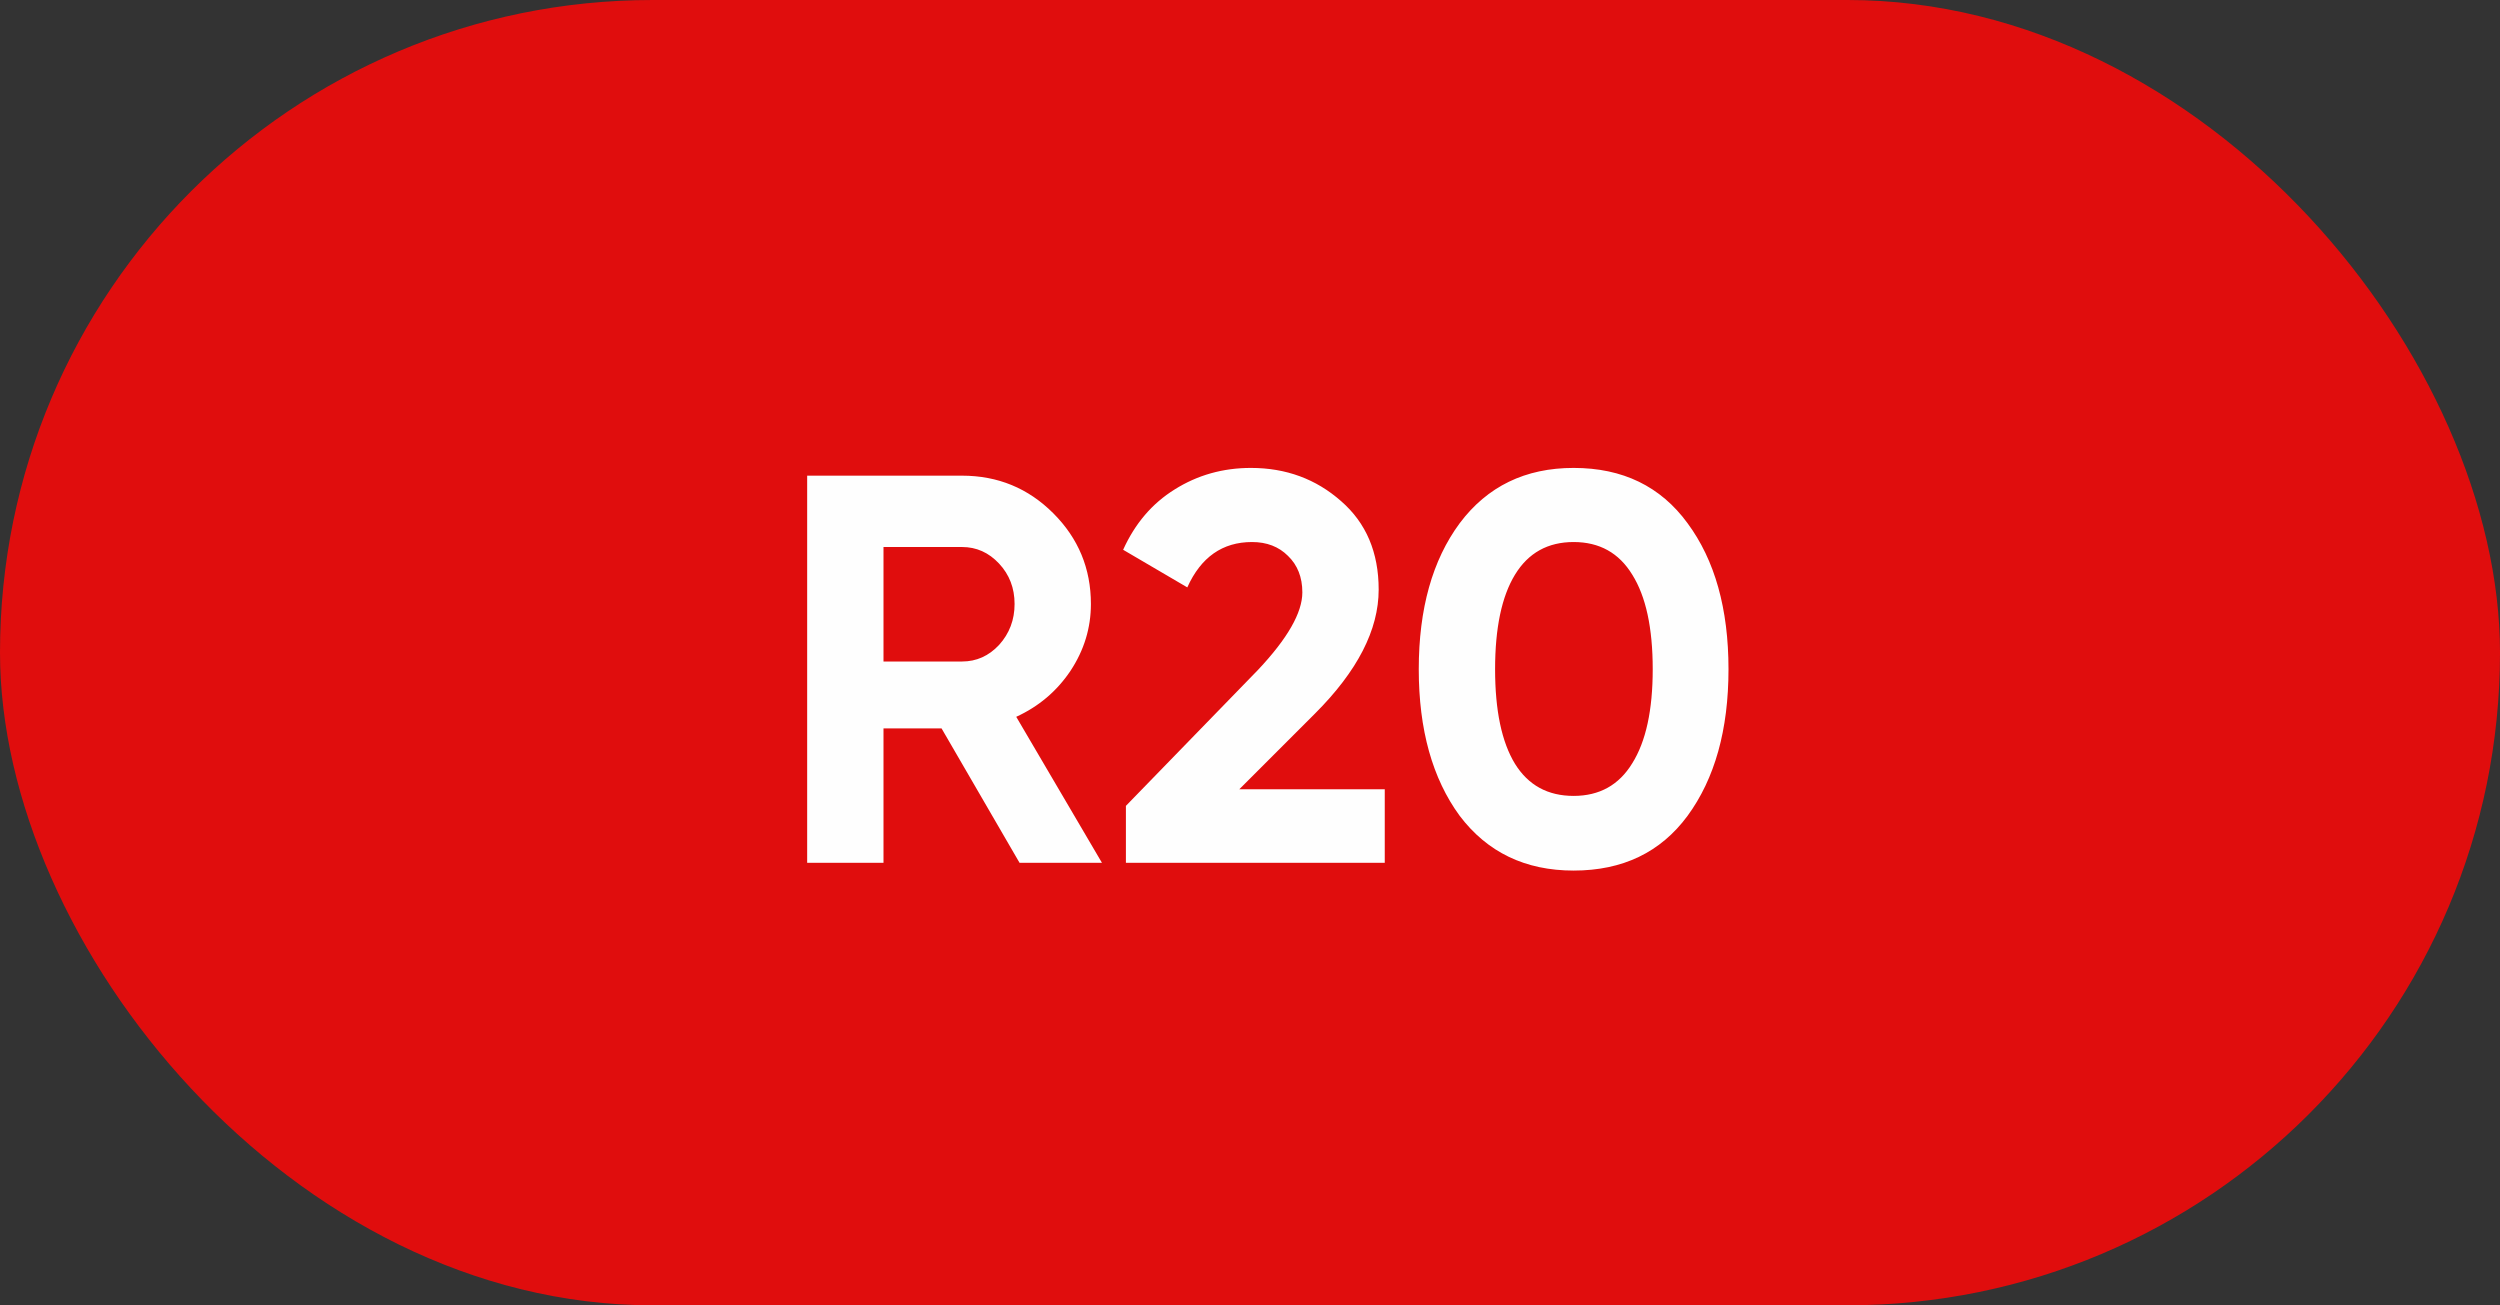
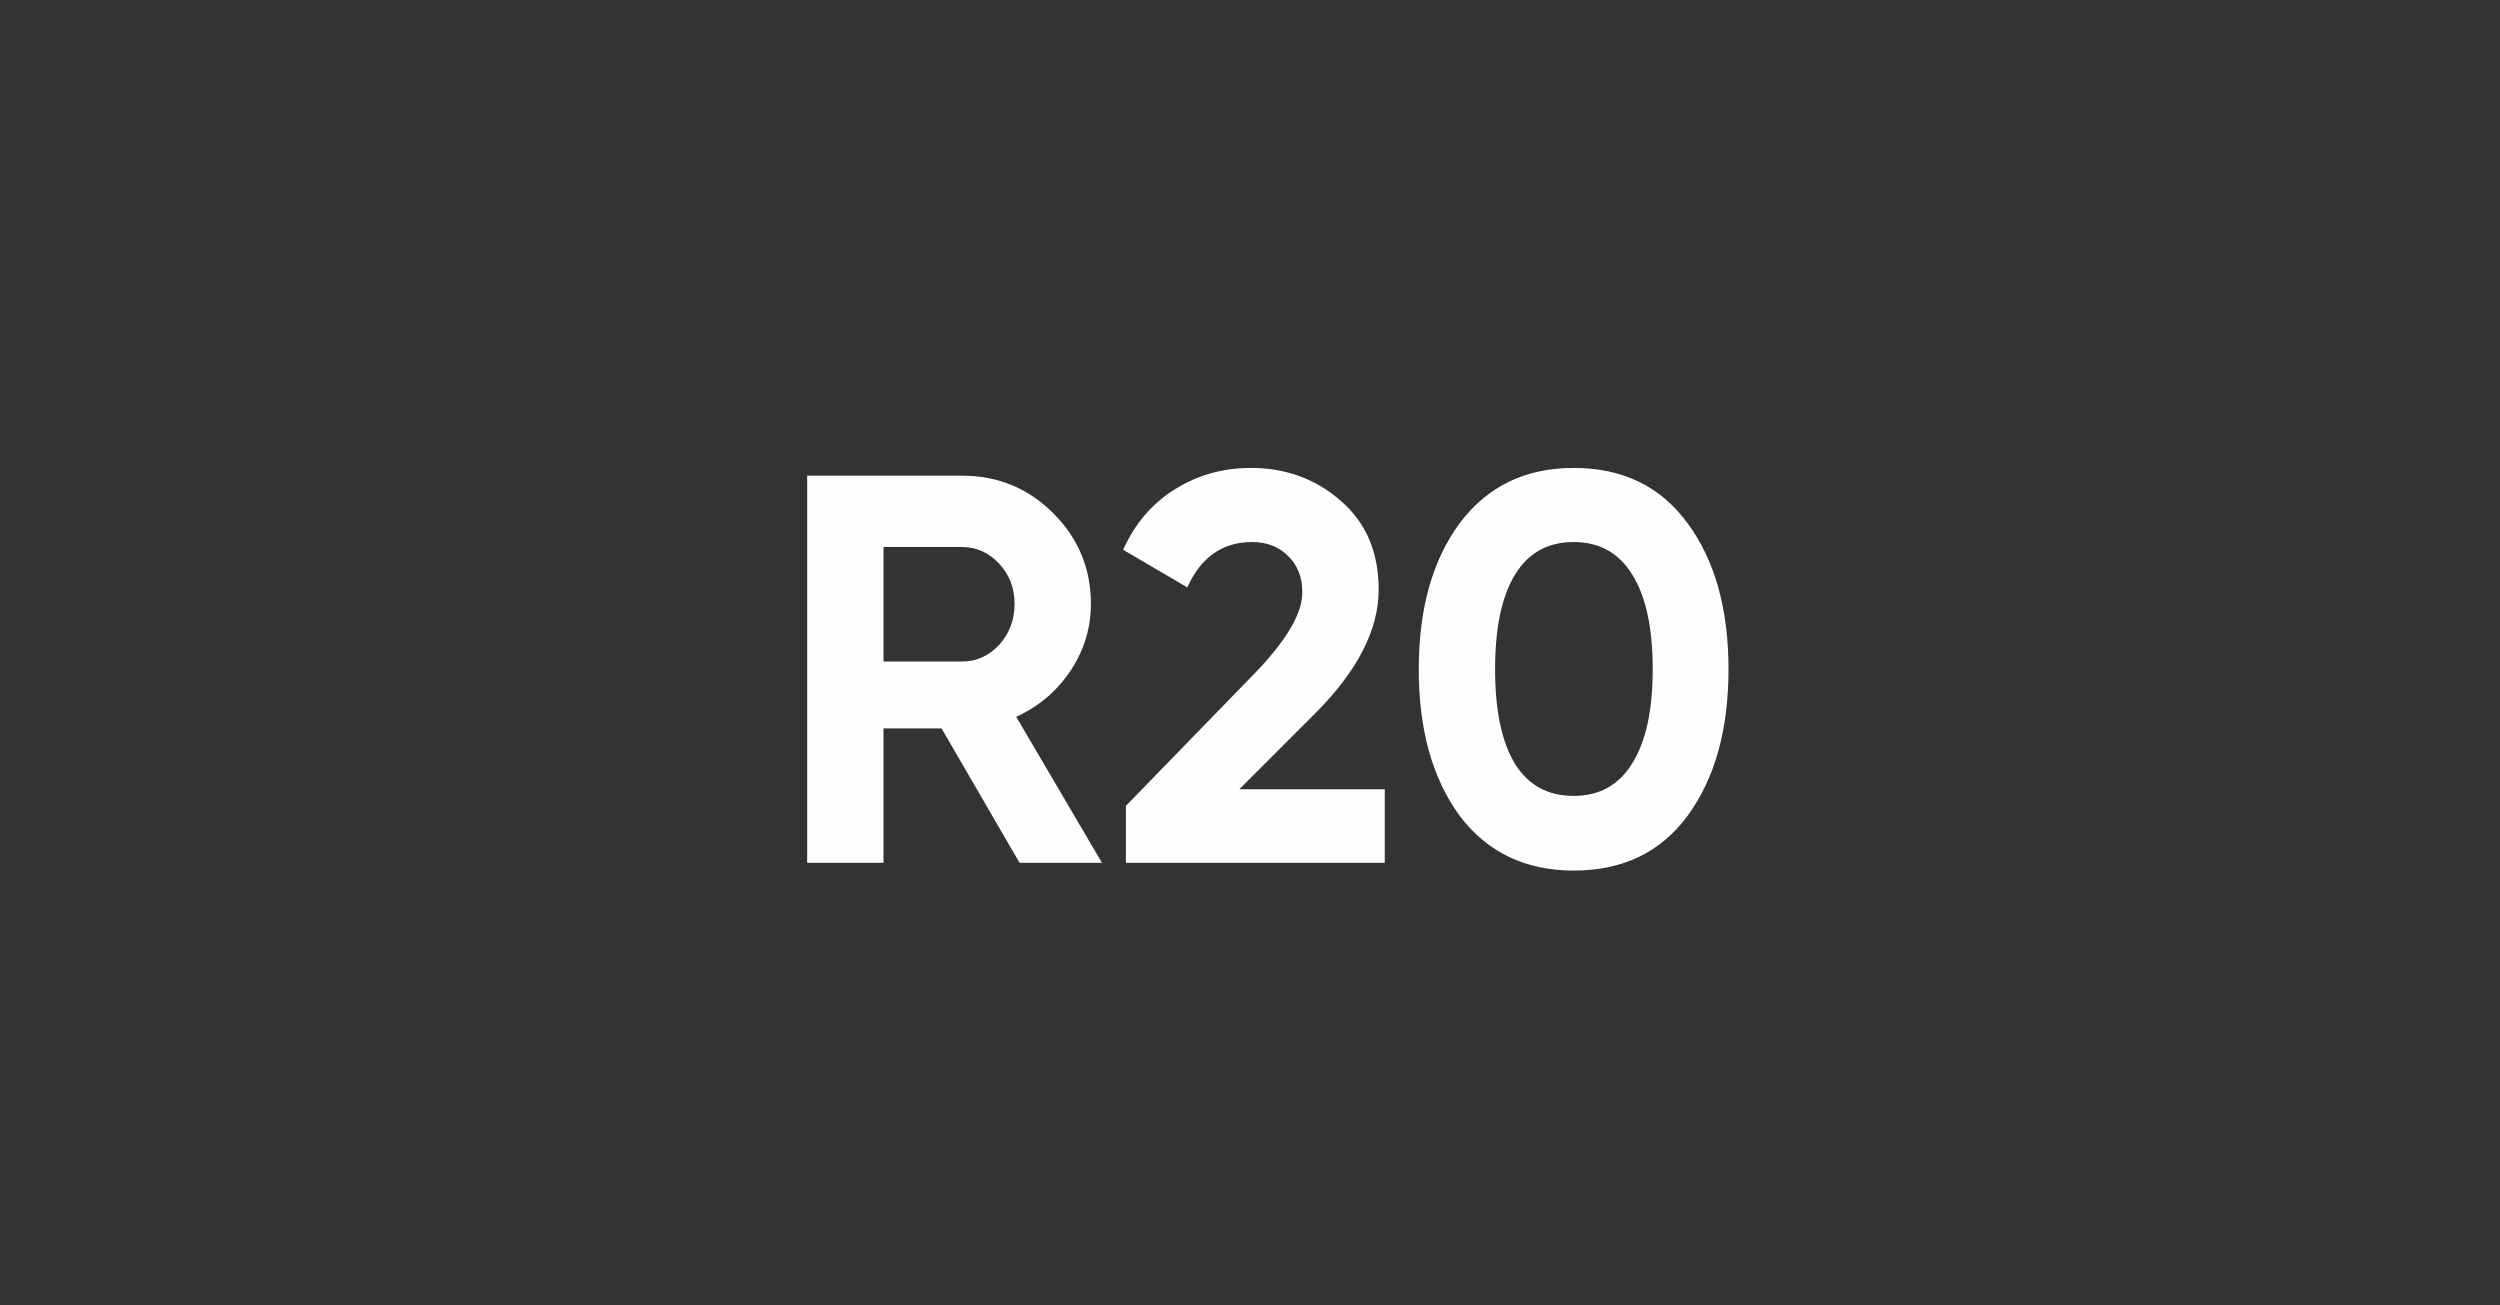
<svg xmlns="http://www.w3.org/2000/svg" width="113" height="59" viewBox="0 0 113 59" fill="none">
  <rect x="0" y="0" width="113" height="59" fill="#333333" stroke="none" />
-   <rect width="113" height="59" rx="29.5" fill="#E00D0D" />
  <path d="M49.809 39H46.084L42.559 32.925H39.934V39H36.484V21.5H43.484C45.101 21.5 46.476 22.067 47.609 23.2C48.743 24.333 49.309 25.7 49.309 27.3C49.309 28.383 49.001 29.392 48.384 30.325C47.768 31.242 46.951 31.933 45.934 32.4L49.809 39ZM43.484 24.725H39.934V29.9H43.484C44.134 29.9 44.693 29.65 45.159 29.15C45.626 28.633 45.859 28.017 45.859 27.3C45.859 26.583 45.626 25.975 45.159 25.475C44.693 24.975 44.134 24.725 43.484 24.725ZM62.591 39H50.891V36.425L56.866 30.275C58.199 28.858 58.866 27.692 58.866 26.775C58.866 26.092 58.649 25.542 58.216 25.125C57.799 24.708 57.258 24.5 56.591 24.5C55.258 24.5 54.282 25.183 53.666 26.55L50.766 24.85C51.299 23.667 52.074 22.758 53.091 22.125C54.124 21.475 55.274 21.15 56.541 21.15C58.124 21.15 59.483 21.65 60.616 22.65C61.749 23.633 62.316 24.967 62.316 26.65C62.316 28.467 61.358 30.333 59.441 32.25L56.016 35.675H62.591V39ZM71.128 39.35C68.945 39.35 67.228 38.525 65.978 36.875C64.745 35.192 64.128 32.983 64.128 30.25C64.128 27.517 64.745 25.317 65.978 23.65C67.228 21.983 68.945 21.15 71.128 21.15C73.345 21.15 75.061 21.983 76.278 23.65C77.511 25.317 78.128 27.517 78.128 30.25C78.128 32.983 77.511 35.192 76.278 36.875C75.061 38.525 73.345 39.35 71.128 39.35ZM74.703 30.25C74.703 28.383 74.395 26.958 73.778 25.975C73.178 24.992 72.295 24.5 71.128 24.5C69.961 24.5 69.078 24.992 68.478 25.975C67.878 26.958 67.578 28.383 67.578 30.25C67.578 32.117 67.878 33.542 68.478 34.525C69.078 35.492 69.961 35.975 71.128 35.975C72.295 35.975 73.178 35.483 73.778 34.5C74.395 33.517 74.703 32.1 74.703 30.25Z" fill="#FEFEFE" />
</svg>